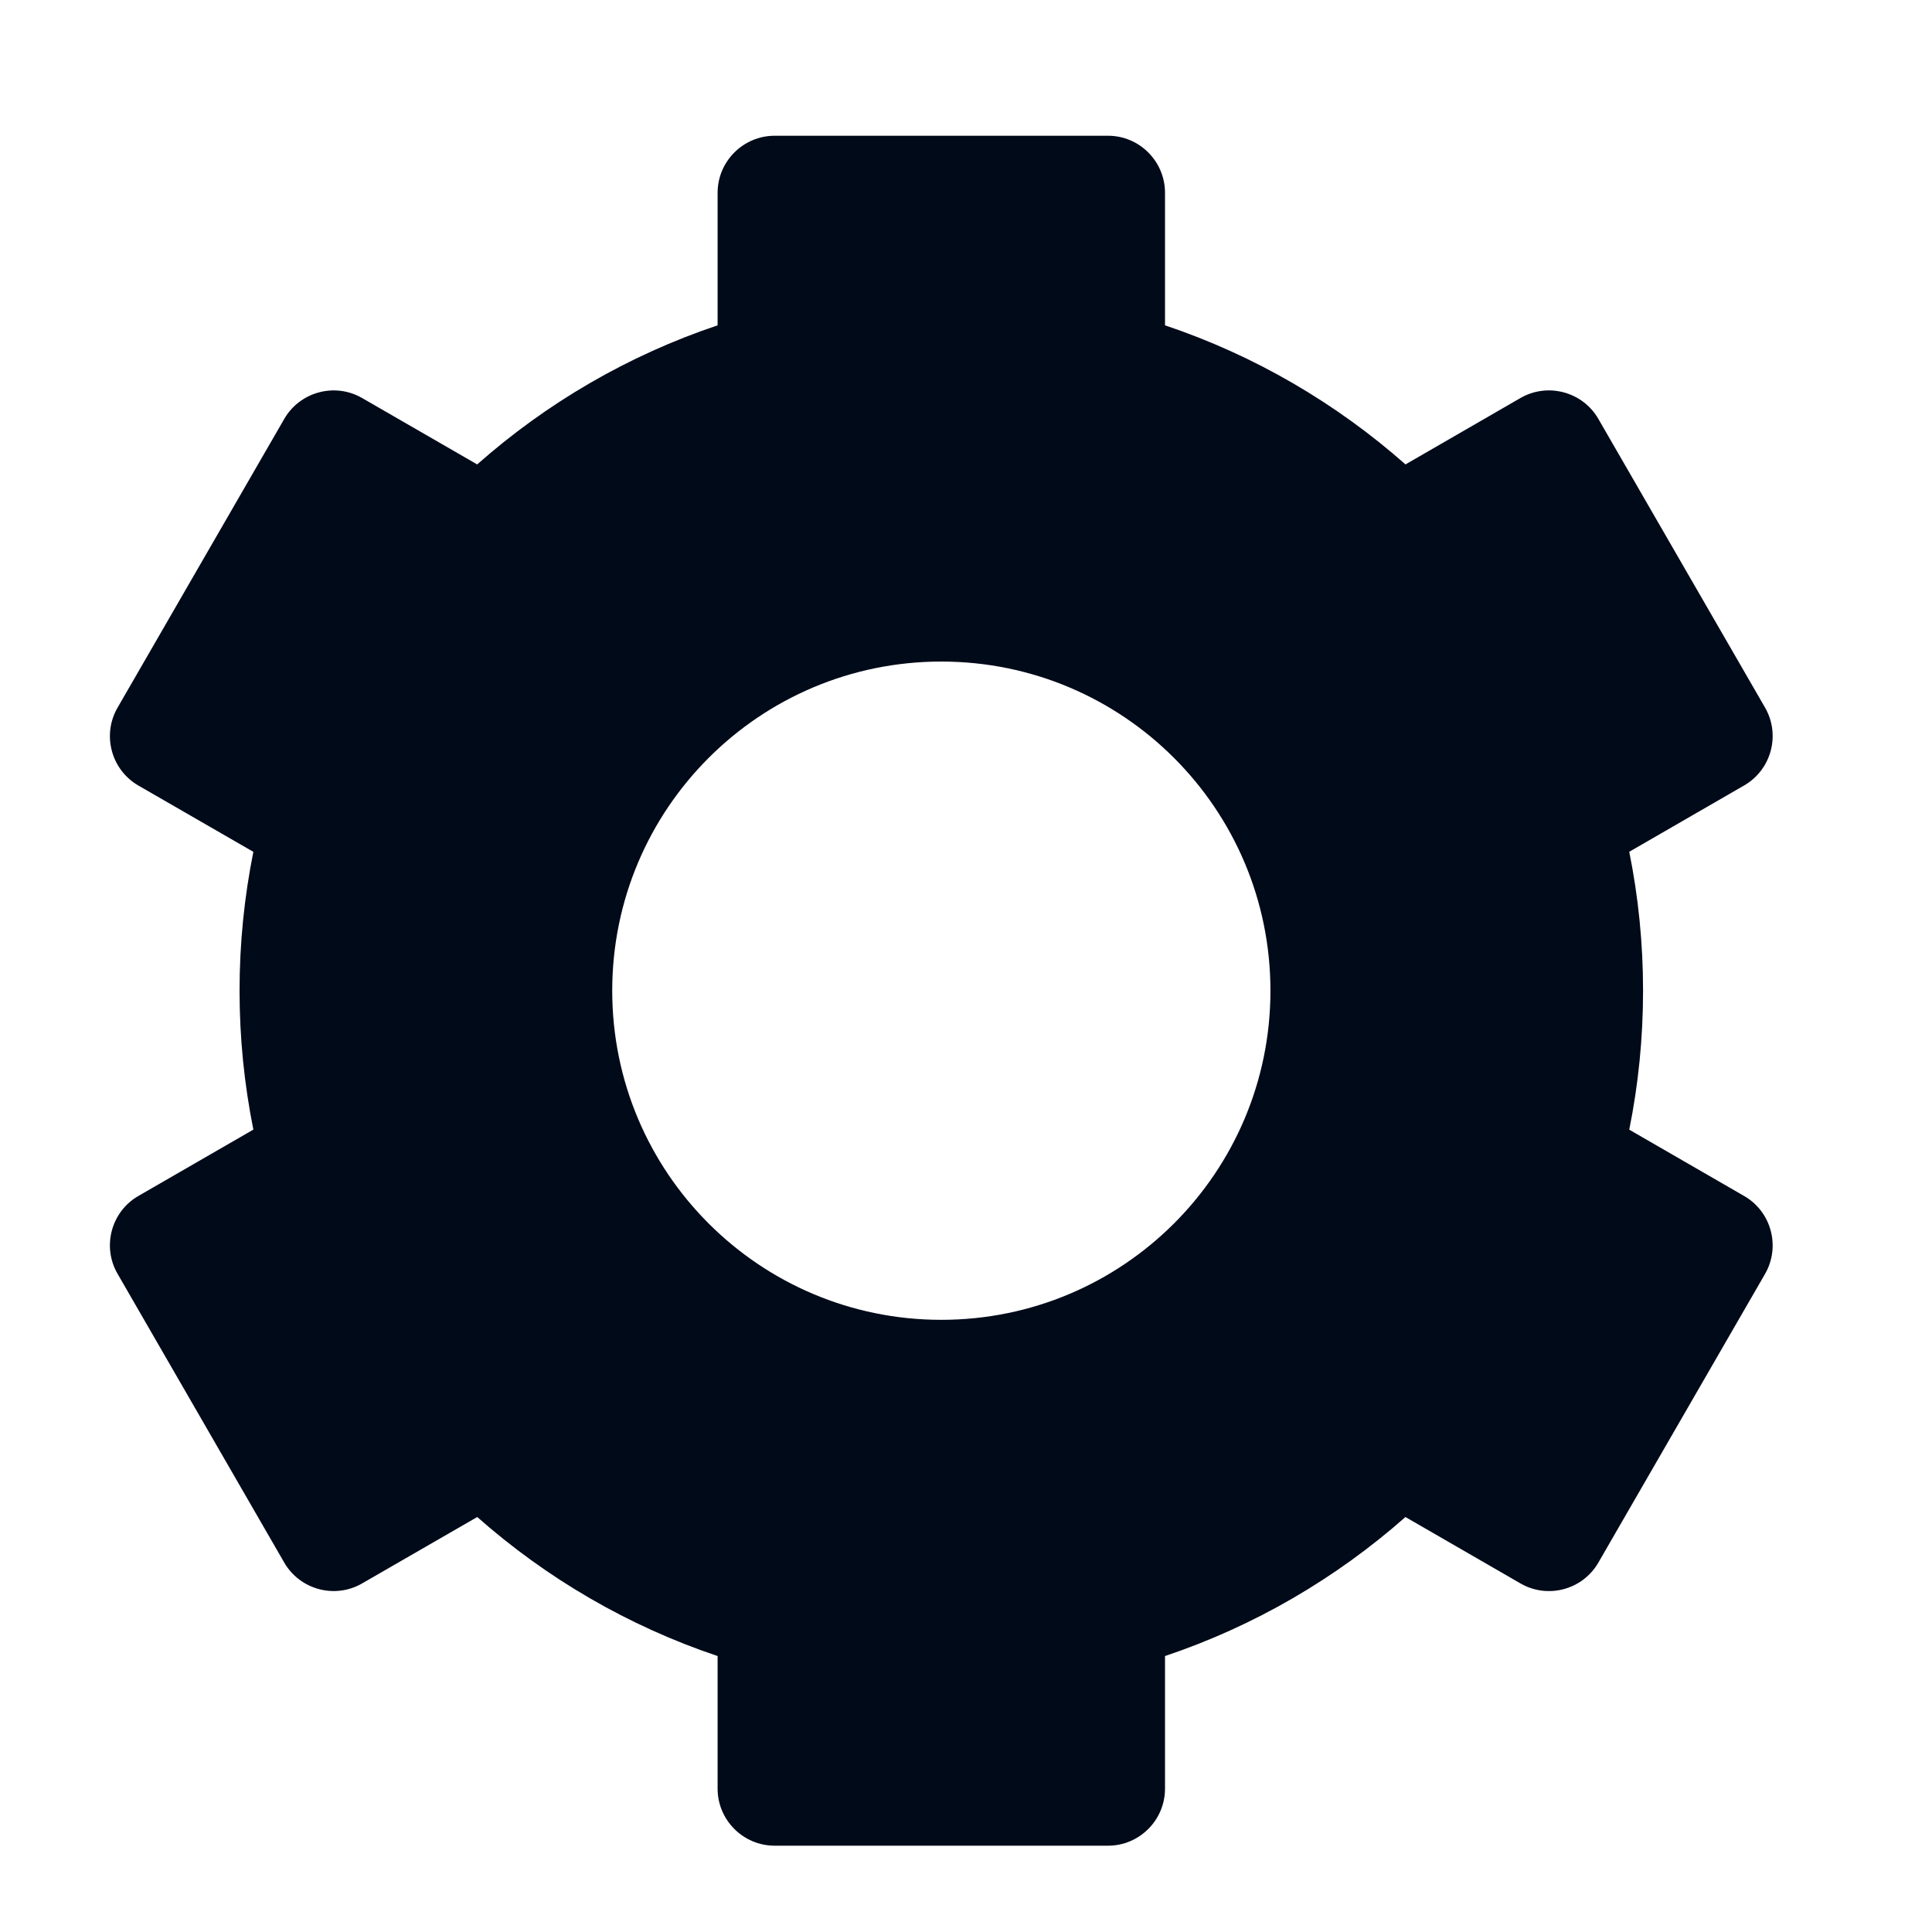
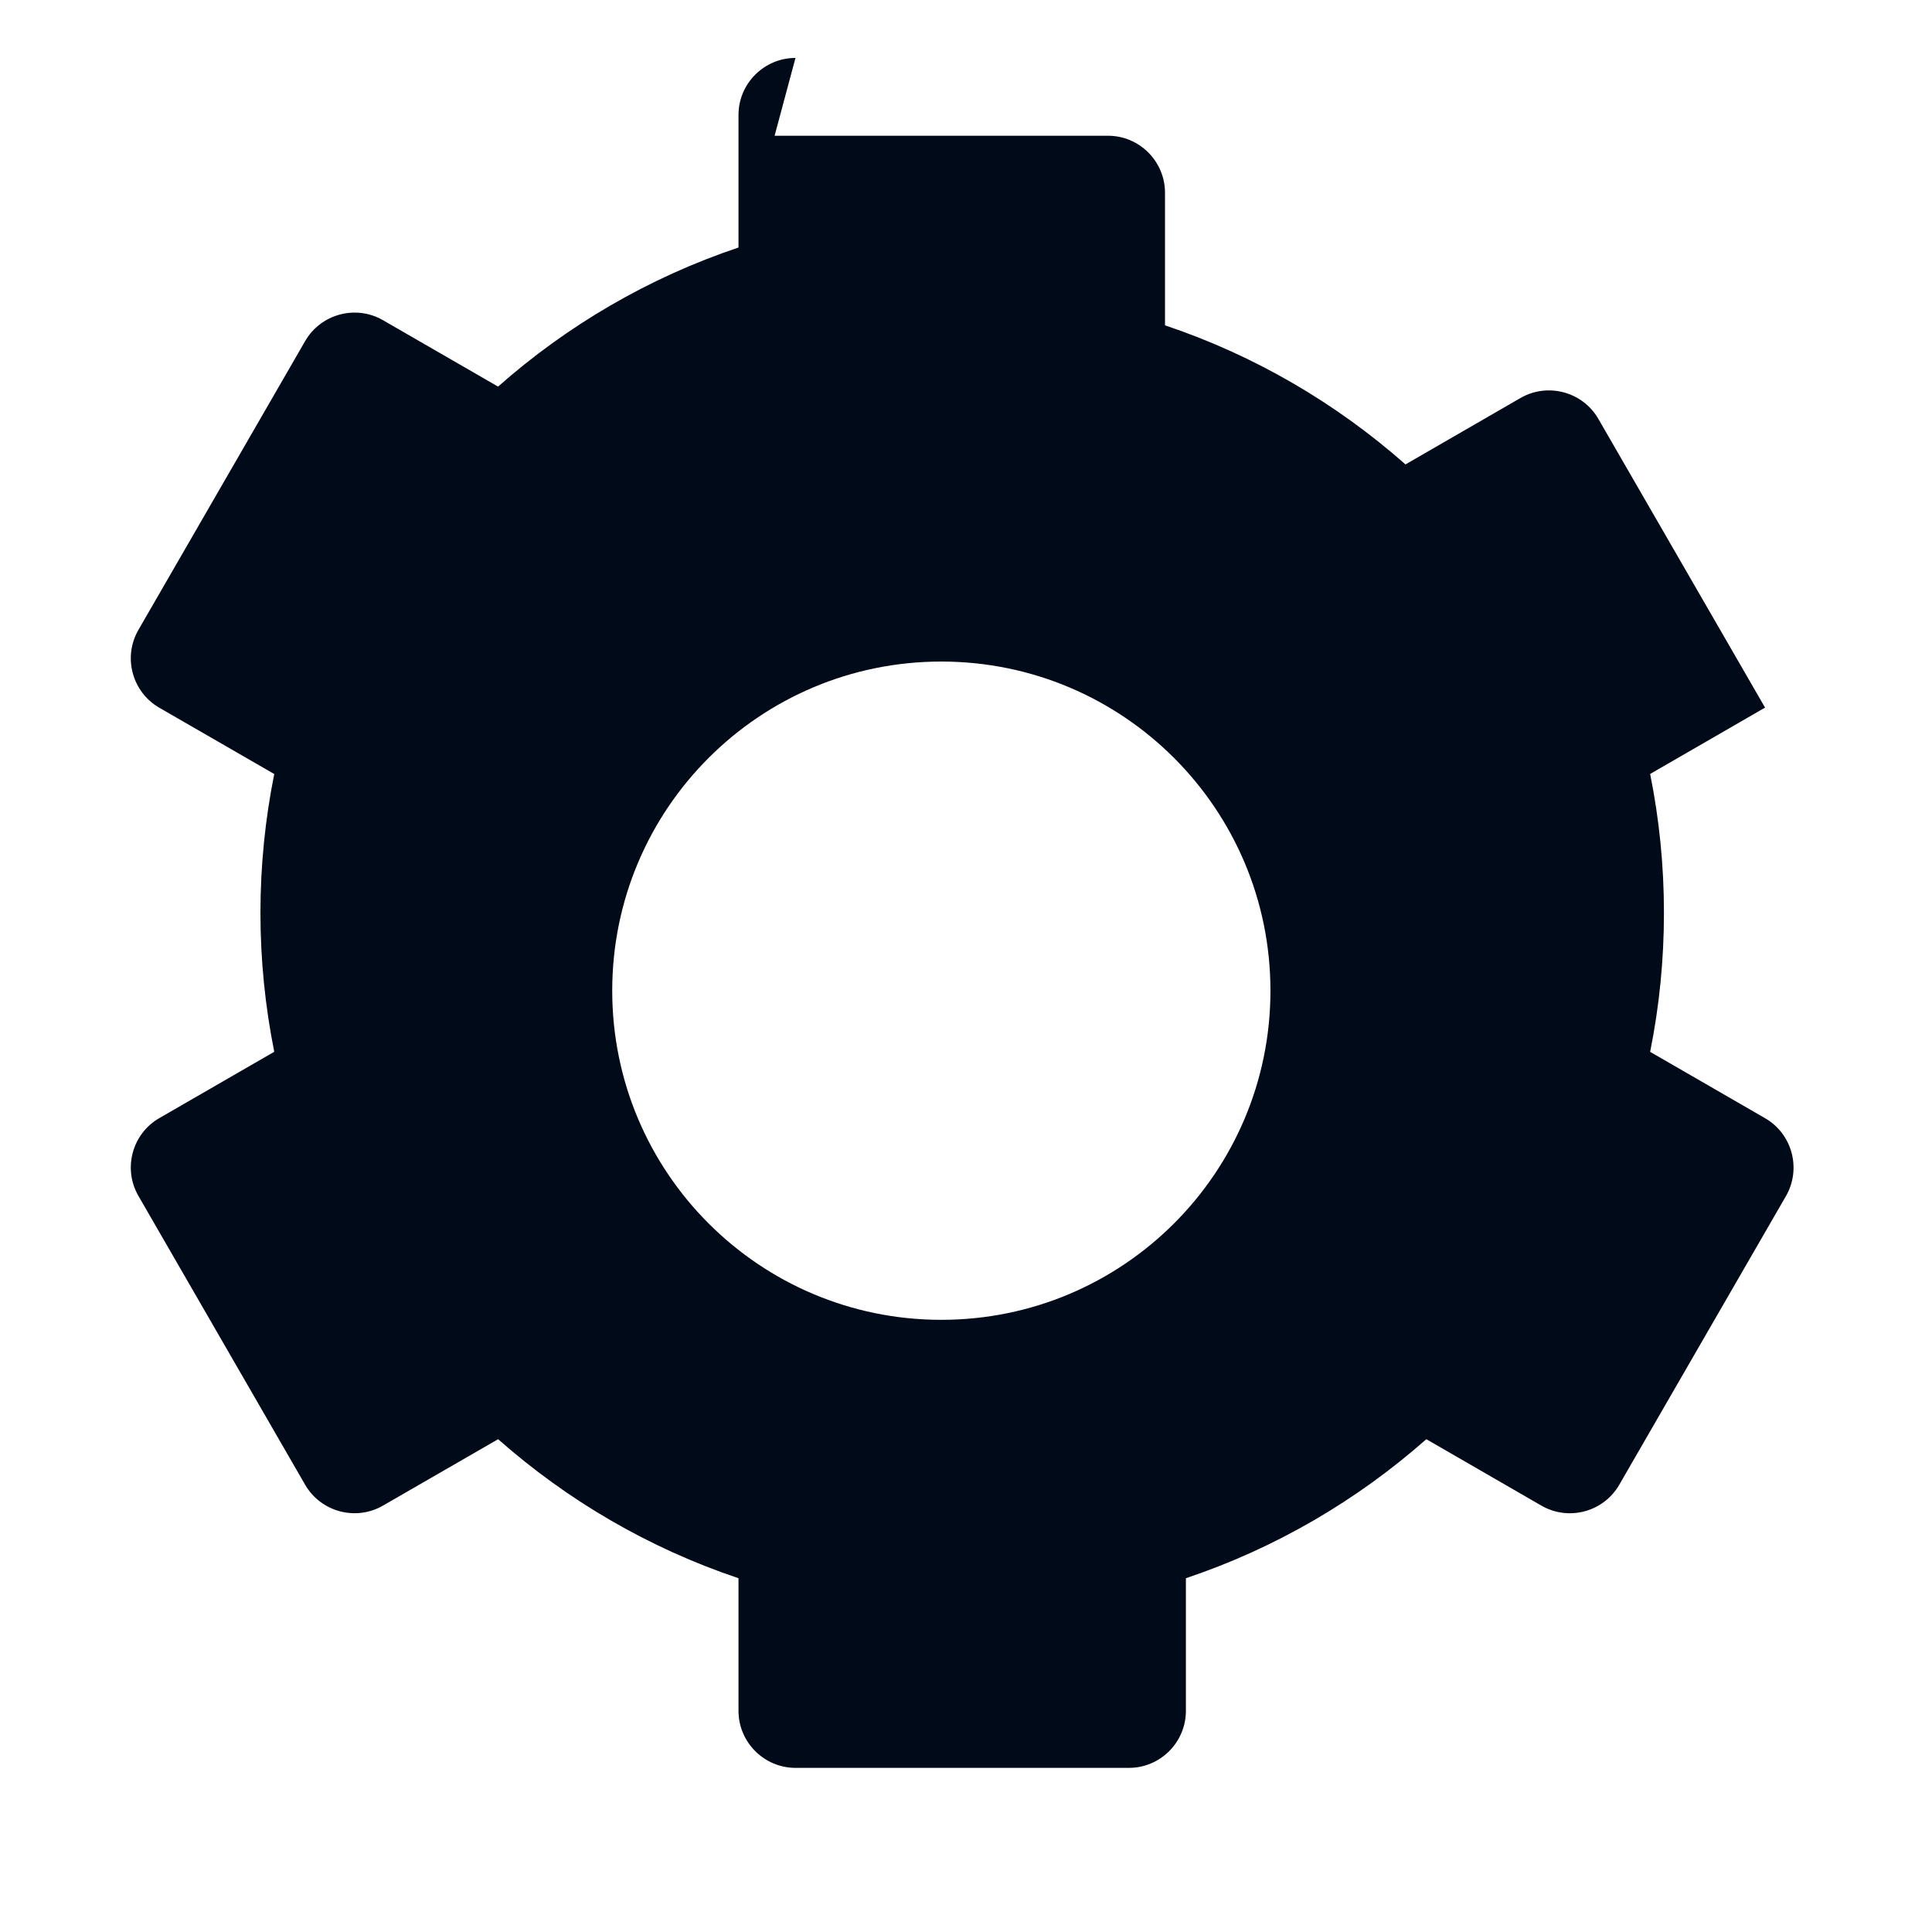
<svg xmlns="http://www.w3.org/2000/svg" xml:space="preserve" width="3.302mm" height="3.302mm" version="1.1" style="shape-rendering:geometricPrecision; text-rendering:geometricPrecision; image-rendering:optimizeQuality; fill-rule:evenodd; clip-rule:evenodd" viewBox="0 0 330.18 330.18">
  <defs>
    <style type="text/css">
   
    .fil0 {fill:#000A19}
   
  </style>
  </defs>
  <g id="Camada_x0020_1">
-     <path class="fil0" d="M132.38 23.2l56.99 0c5.36,0 9.73,4.38 9.73,9.74l0 22.66c15.32,5.14 29.24,13.3 41.1,23.77l19.65 -11.35c4.65,-2.68 10.63,-1.08 13.31,3.57l28.49 49.34c2.68,4.65 1.08,10.62 -3.57,13.3l-19.64 11.34c1.55,7.67 2.36,15.61 2.36,23.74 0,8.13 -0.81,16.07 -2.36,23.75l19.64 11.34c4.65,2.68 6.25,8.65 3.57,13.31l-28.49 49.34c-2.68,4.65 -8.66,6.25 -13.31,3.56l-19.66 -11.35c-11.85,10.46 -25.77,18.62 -41.09,23.76l0 22.67c0,5.36 -4.37,9.74 -9.73,9.74l-56.99 0c-5.36,0 -9.74,-4.38 -9.74,-9.74l0 -22.67c-15.31,-5.14 -29.24,-13.3 -41.08,-23.76l-19.68 11.35c-4.65,2.69 -10.62,1.07 -13.3,-3.56l-28.49 -49.36c-2.69,-4.64 -1.09,-10.62 3.56,-13.3l19.65 -11.34c-1.54,-7.68 -2.36,-15.61 -2.36,-23.74 0,-8.13 0.82,-16.06 2.36,-23.73l-19.65 -11.33c-4.65,-2.69 -6.25,-8.67 -3.56,-13.31l28.49 -49.35c2.68,-4.64 8.65,-6.25 13.3,-3.57l19.67 11.35c11.84,-10.47 25.77,-18.63 41.09,-23.77l0 -22.66c0,-5.36 4.38,-9.74 9.74,-9.74zm28.49 89.86c31.07,0 56.25,25.18 56.25,56.25 0,31.07 -25.18,56.25 -56.25,56.25 -31.07,0 -56.24,-25.18 -56.24,-56.25 0,-31.07 25.17,-56.25 56.24,-56.25z" />
+     <path class="fil0" d="M132.38 23.2l56.99 0c5.36,0 9.73,4.38 9.73,9.74l0 22.66c15.32,5.14 29.24,13.3 41.1,23.77l19.65 -11.35c4.65,-2.68 10.63,-1.08 13.31,3.57l28.49 49.34l-19.64 11.34c1.55,7.67 2.36,15.61 2.36,23.74 0,8.13 -0.81,16.07 -2.36,23.75l19.64 11.34c4.65,2.68 6.25,8.65 3.57,13.31l-28.49 49.34c-2.68,4.65 -8.66,6.25 -13.31,3.56l-19.66 -11.35c-11.85,10.46 -25.77,18.62 -41.09,23.76l0 22.67c0,5.36 -4.37,9.74 -9.73,9.74l-56.99 0c-5.36,0 -9.74,-4.38 -9.74,-9.74l0 -22.67c-15.31,-5.14 -29.24,-13.3 -41.08,-23.76l-19.68 11.35c-4.65,2.69 -10.62,1.07 -13.3,-3.56l-28.49 -49.36c-2.69,-4.64 -1.09,-10.62 3.56,-13.3l19.65 -11.34c-1.54,-7.68 -2.36,-15.61 -2.36,-23.74 0,-8.13 0.82,-16.06 2.36,-23.73l-19.65 -11.33c-4.65,-2.69 -6.25,-8.67 -3.56,-13.31l28.49 -49.35c2.68,-4.64 8.65,-6.25 13.3,-3.57l19.67 11.35c11.84,-10.47 25.77,-18.63 41.09,-23.77l0 -22.66c0,-5.36 4.38,-9.74 9.74,-9.74zm28.49 89.86c31.07,0 56.25,25.18 56.25,56.25 0,31.07 -25.18,56.25 -56.25,56.25 -31.07,0 -56.24,-25.18 -56.24,-56.25 0,-31.07 25.17,-56.25 56.24,-56.25z" />
  </g>
</svg>